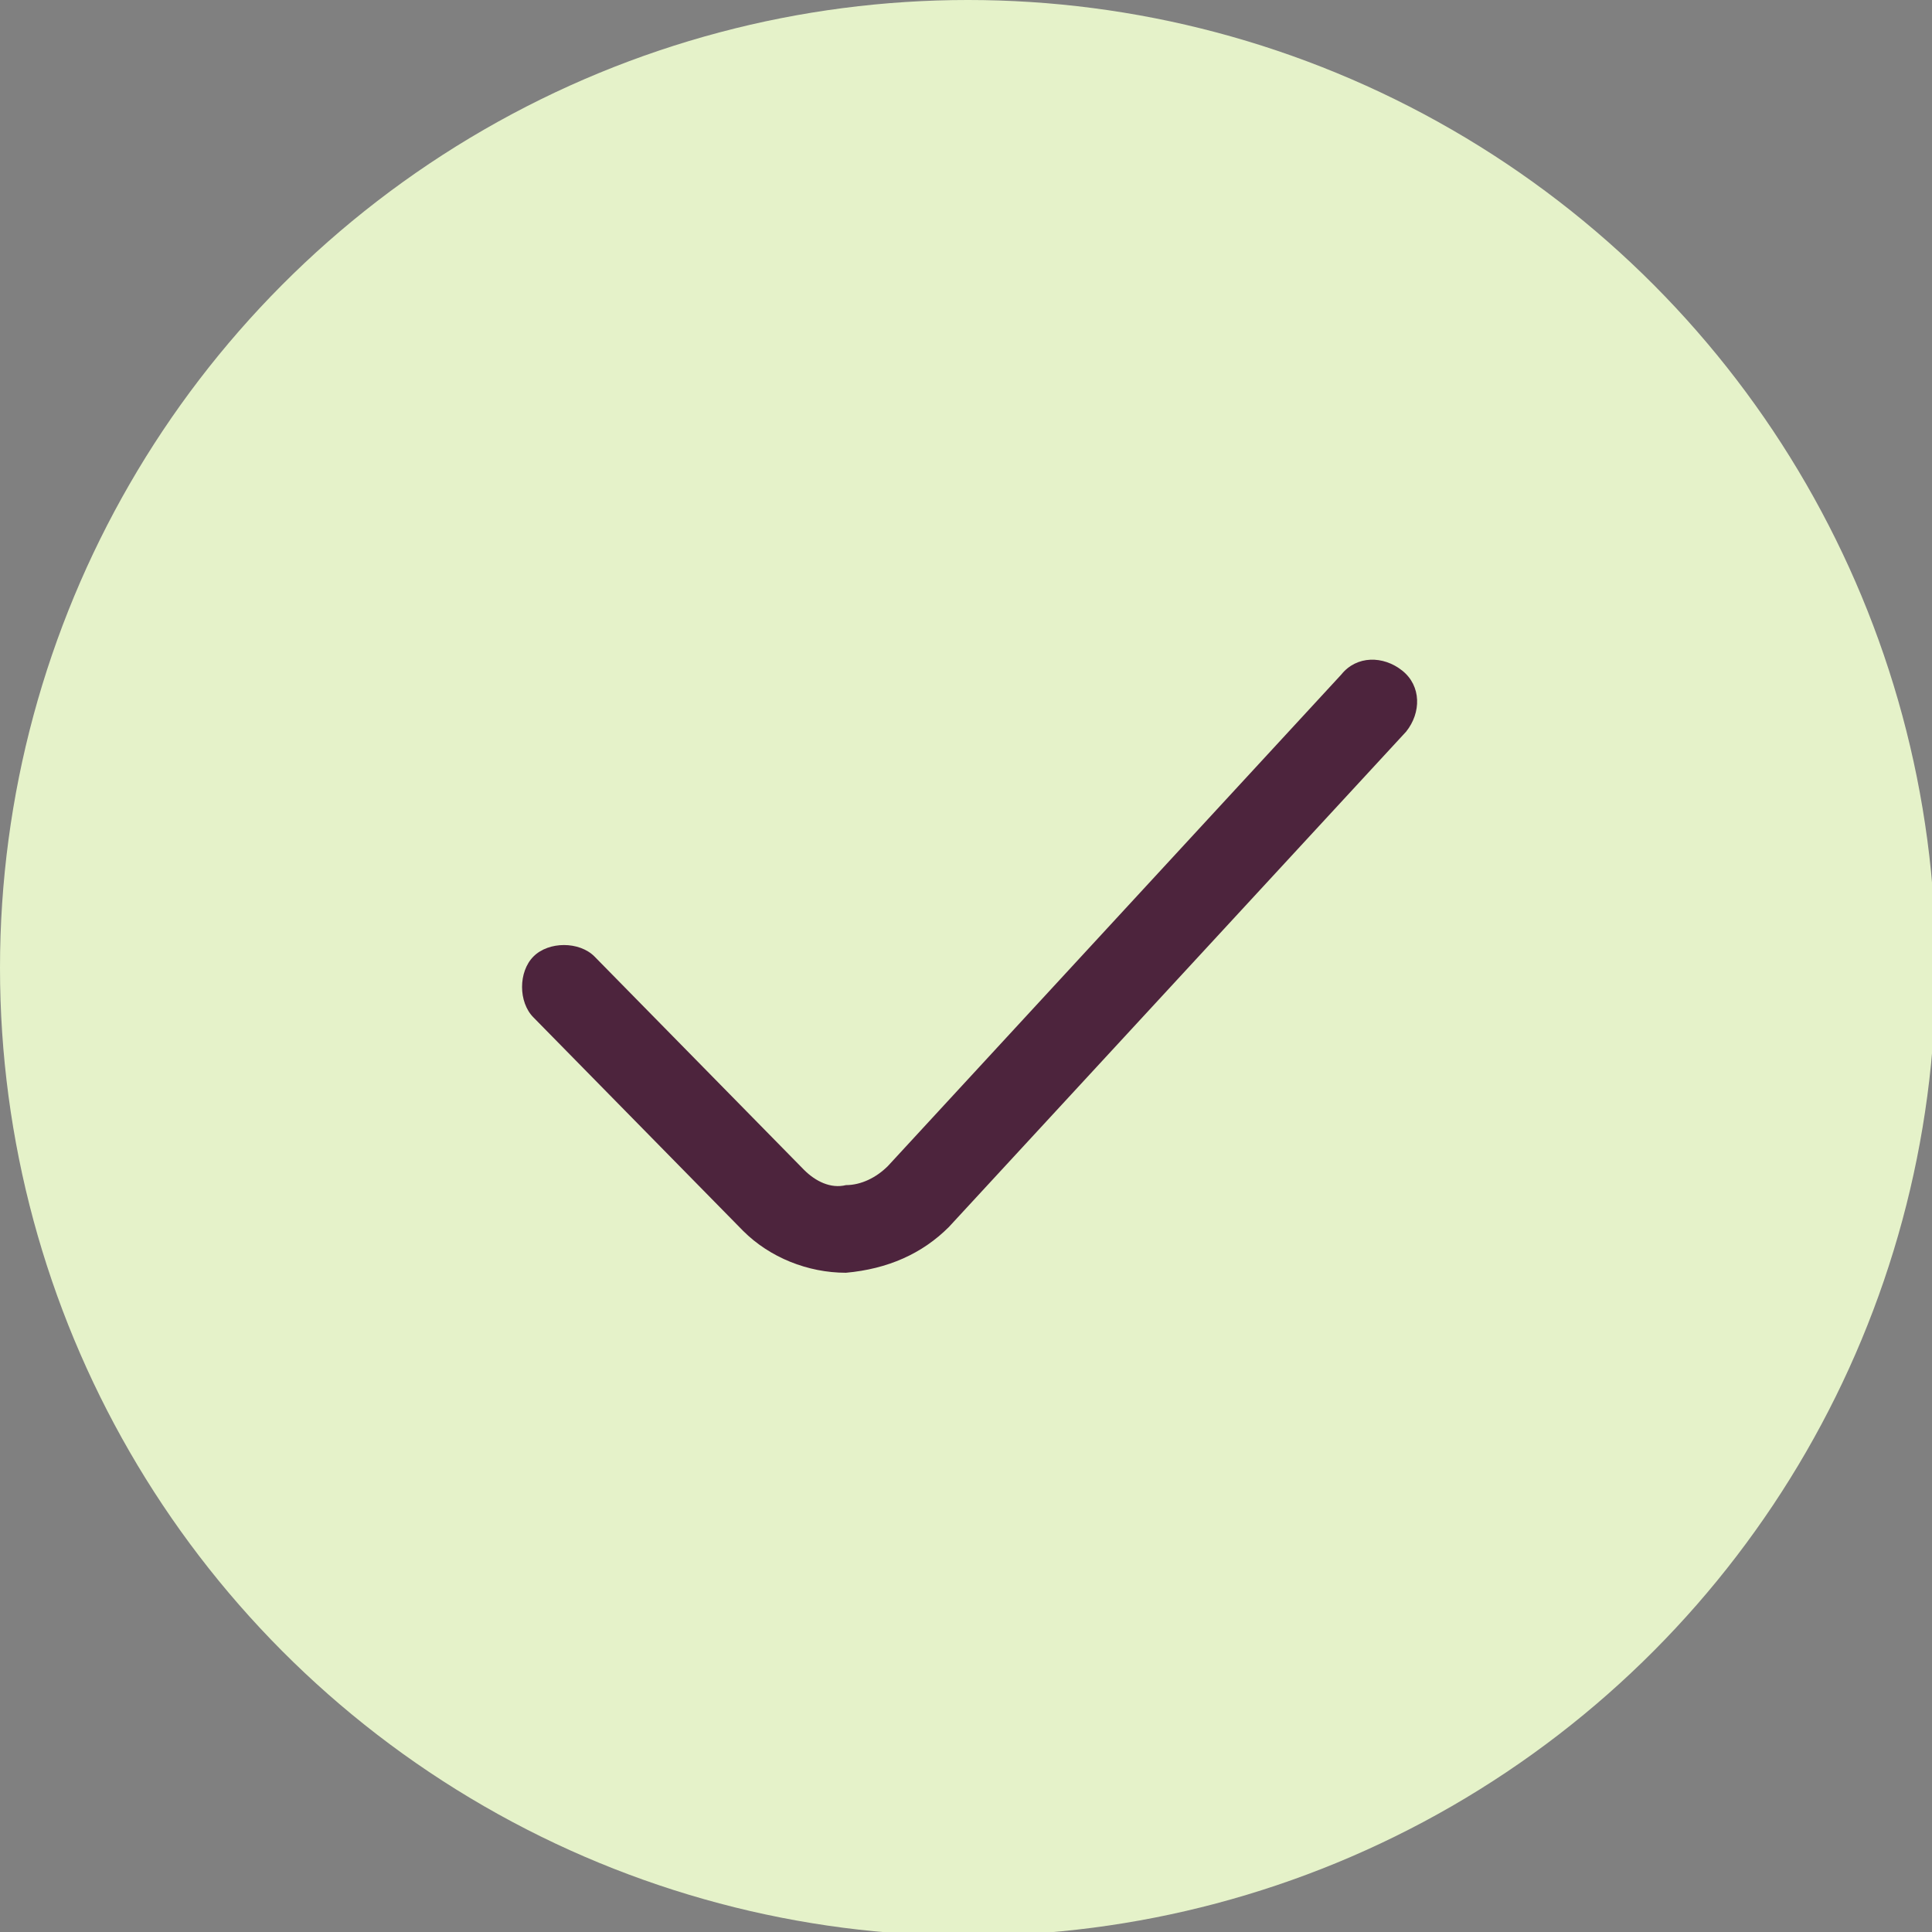
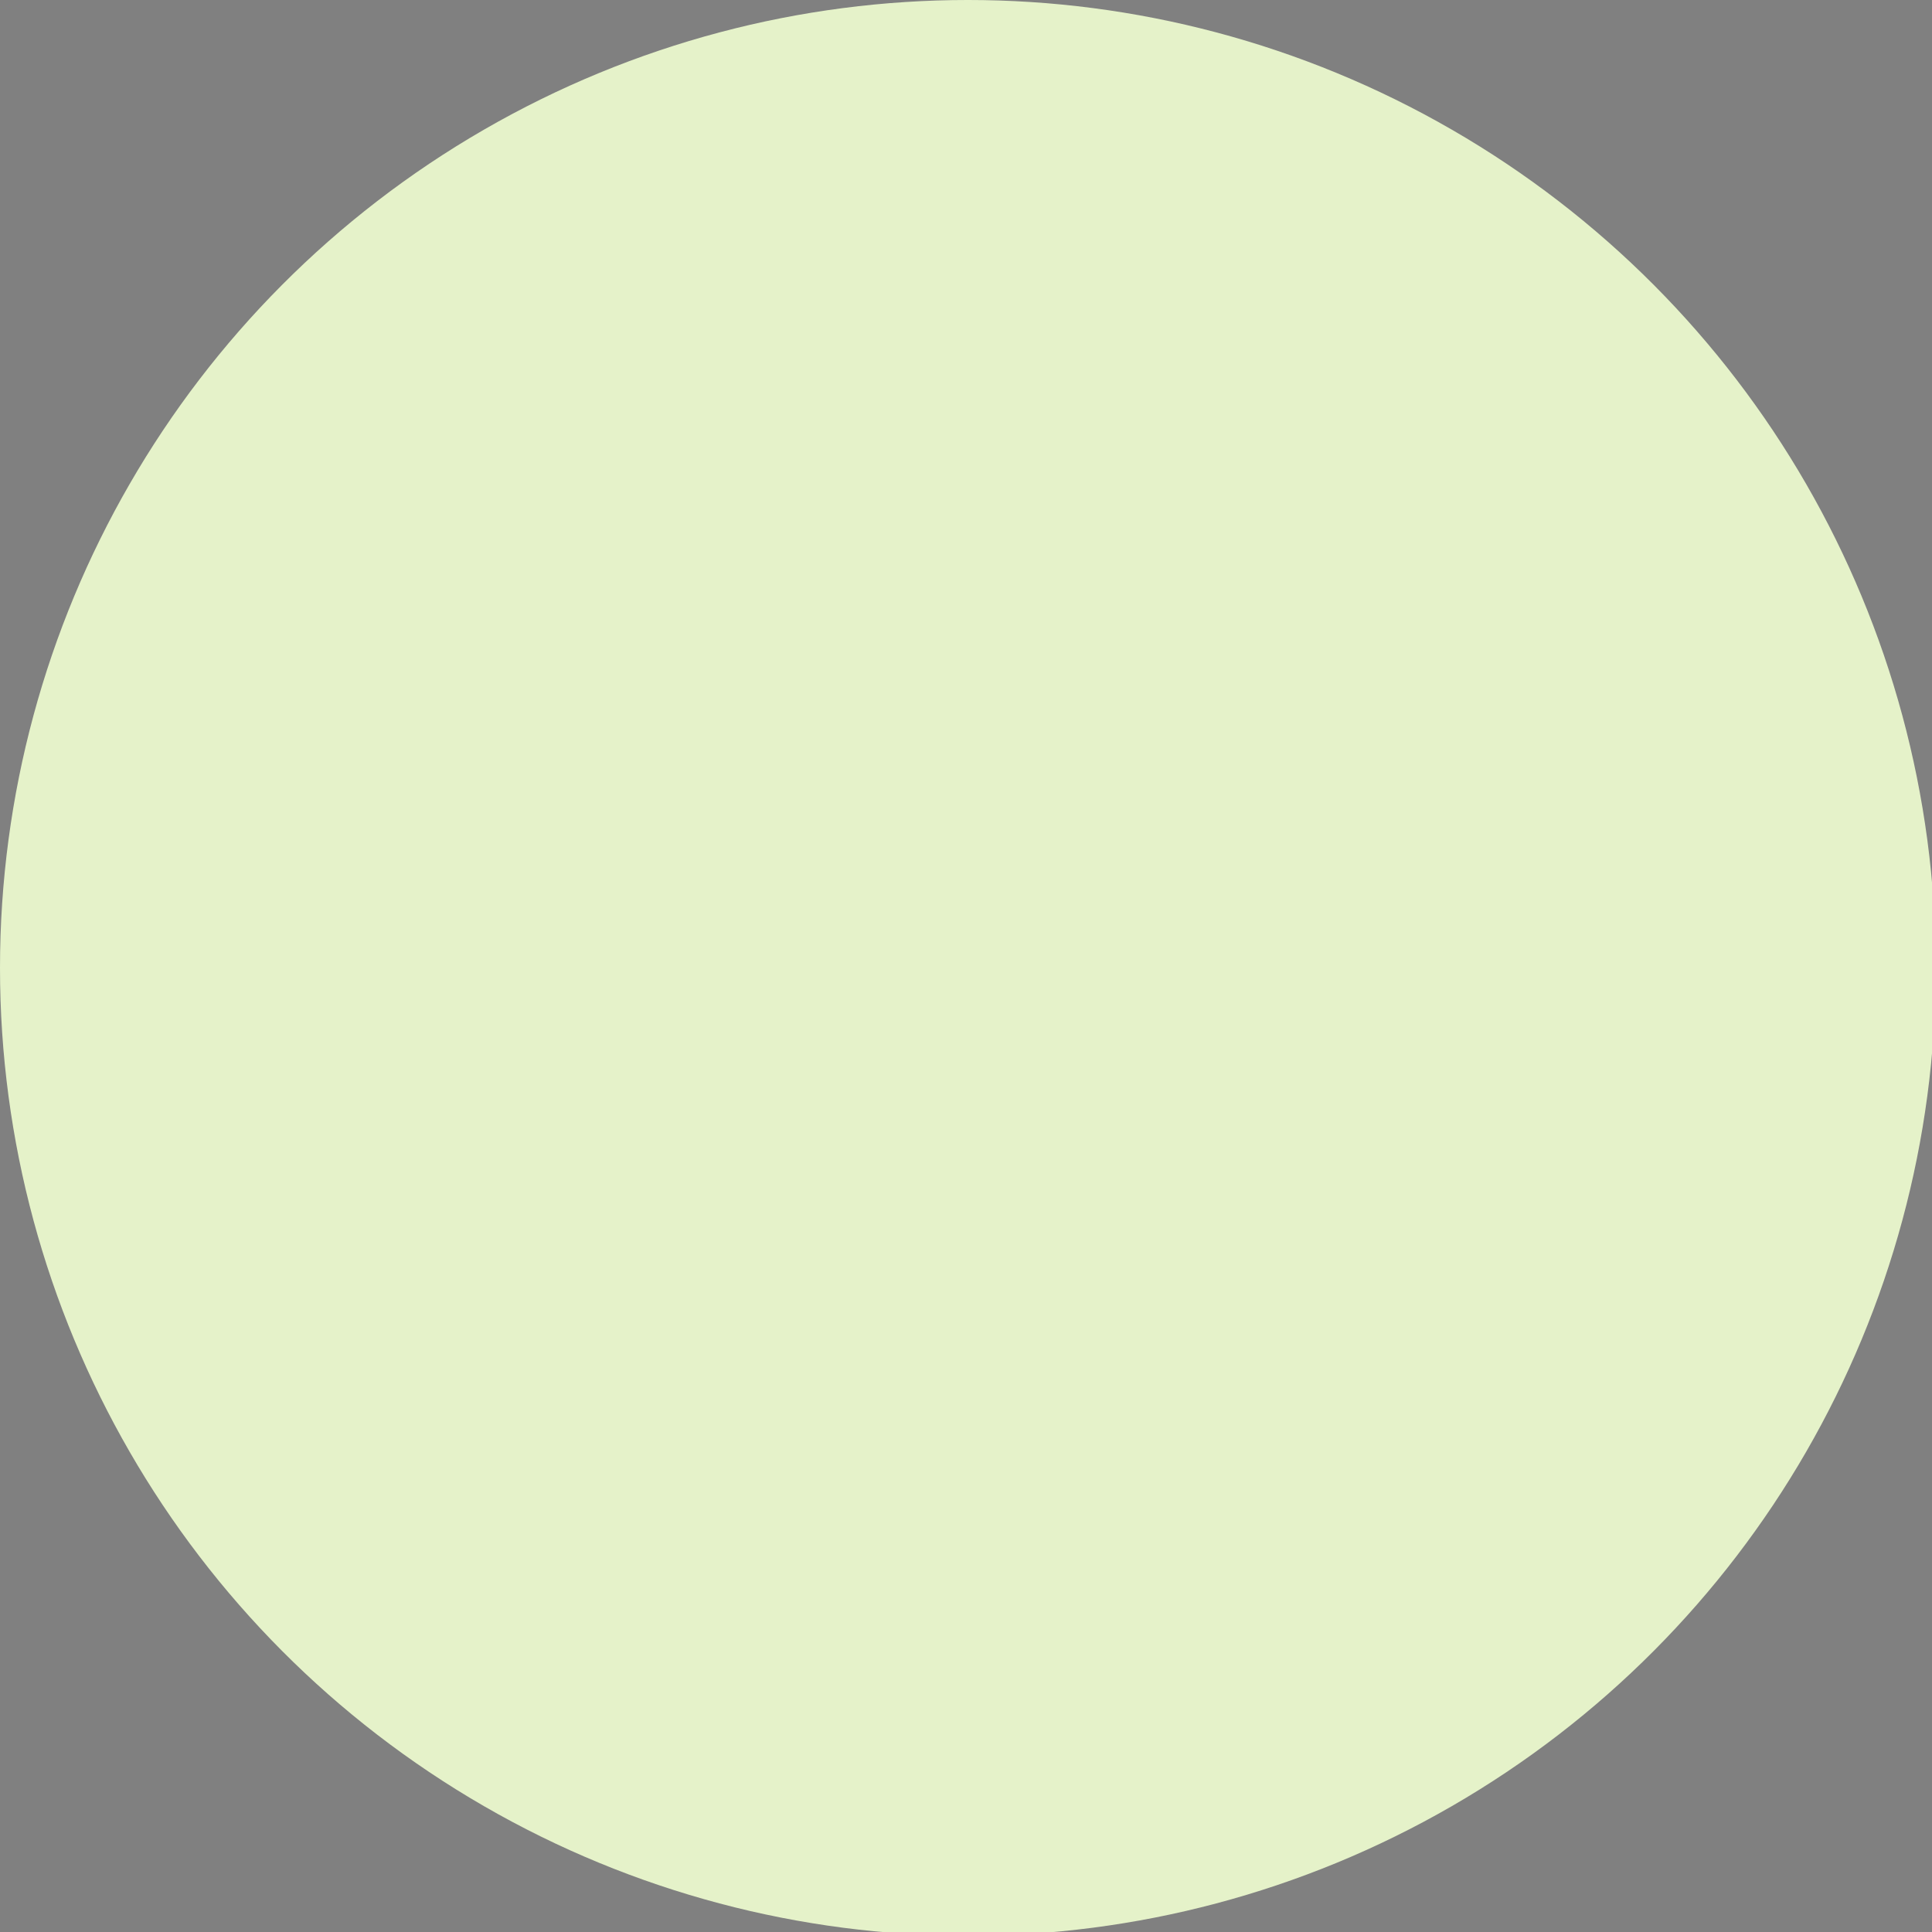
<svg xmlns="http://www.w3.org/2000/svg" fill="#000000" height="50.7" viewBox="0 0 50.7 50.7" width="50.7">
  <rect x="0" y="0" width="50.7" height="50.7" fill="#808080" stroke="none" />
  <g>
    <circle cx="25.4" cy="25.4" fill="#e5f2c9" r="25.4" />
  </g>
  <g>
-     <path d="M22.2,33.4c-1,0-2-0.4-2.7-1.1l-5.5-5.6c-0.4-0.4-0.4-1.2,0-1.6c0.4-0.4,1.2-0.4,1.6,0l5.5,5.6 c0.3,0.3,0.7,0.5,1.1,0.4c0.4,0,0.8-0.2,1.1-0.5l11.9-12.9c0.4-0.5,1.1-0.5,1.6-0.1s0.5,1.1,0.1,1.6L24.9,32.2 C24.2,32.9,23.3,33.3,22.2,33.4C22.2,33.4,22.2,33.4,22.2,33.4z" fill="#4d243d" />
-   </g>
+     </g>
</svg>